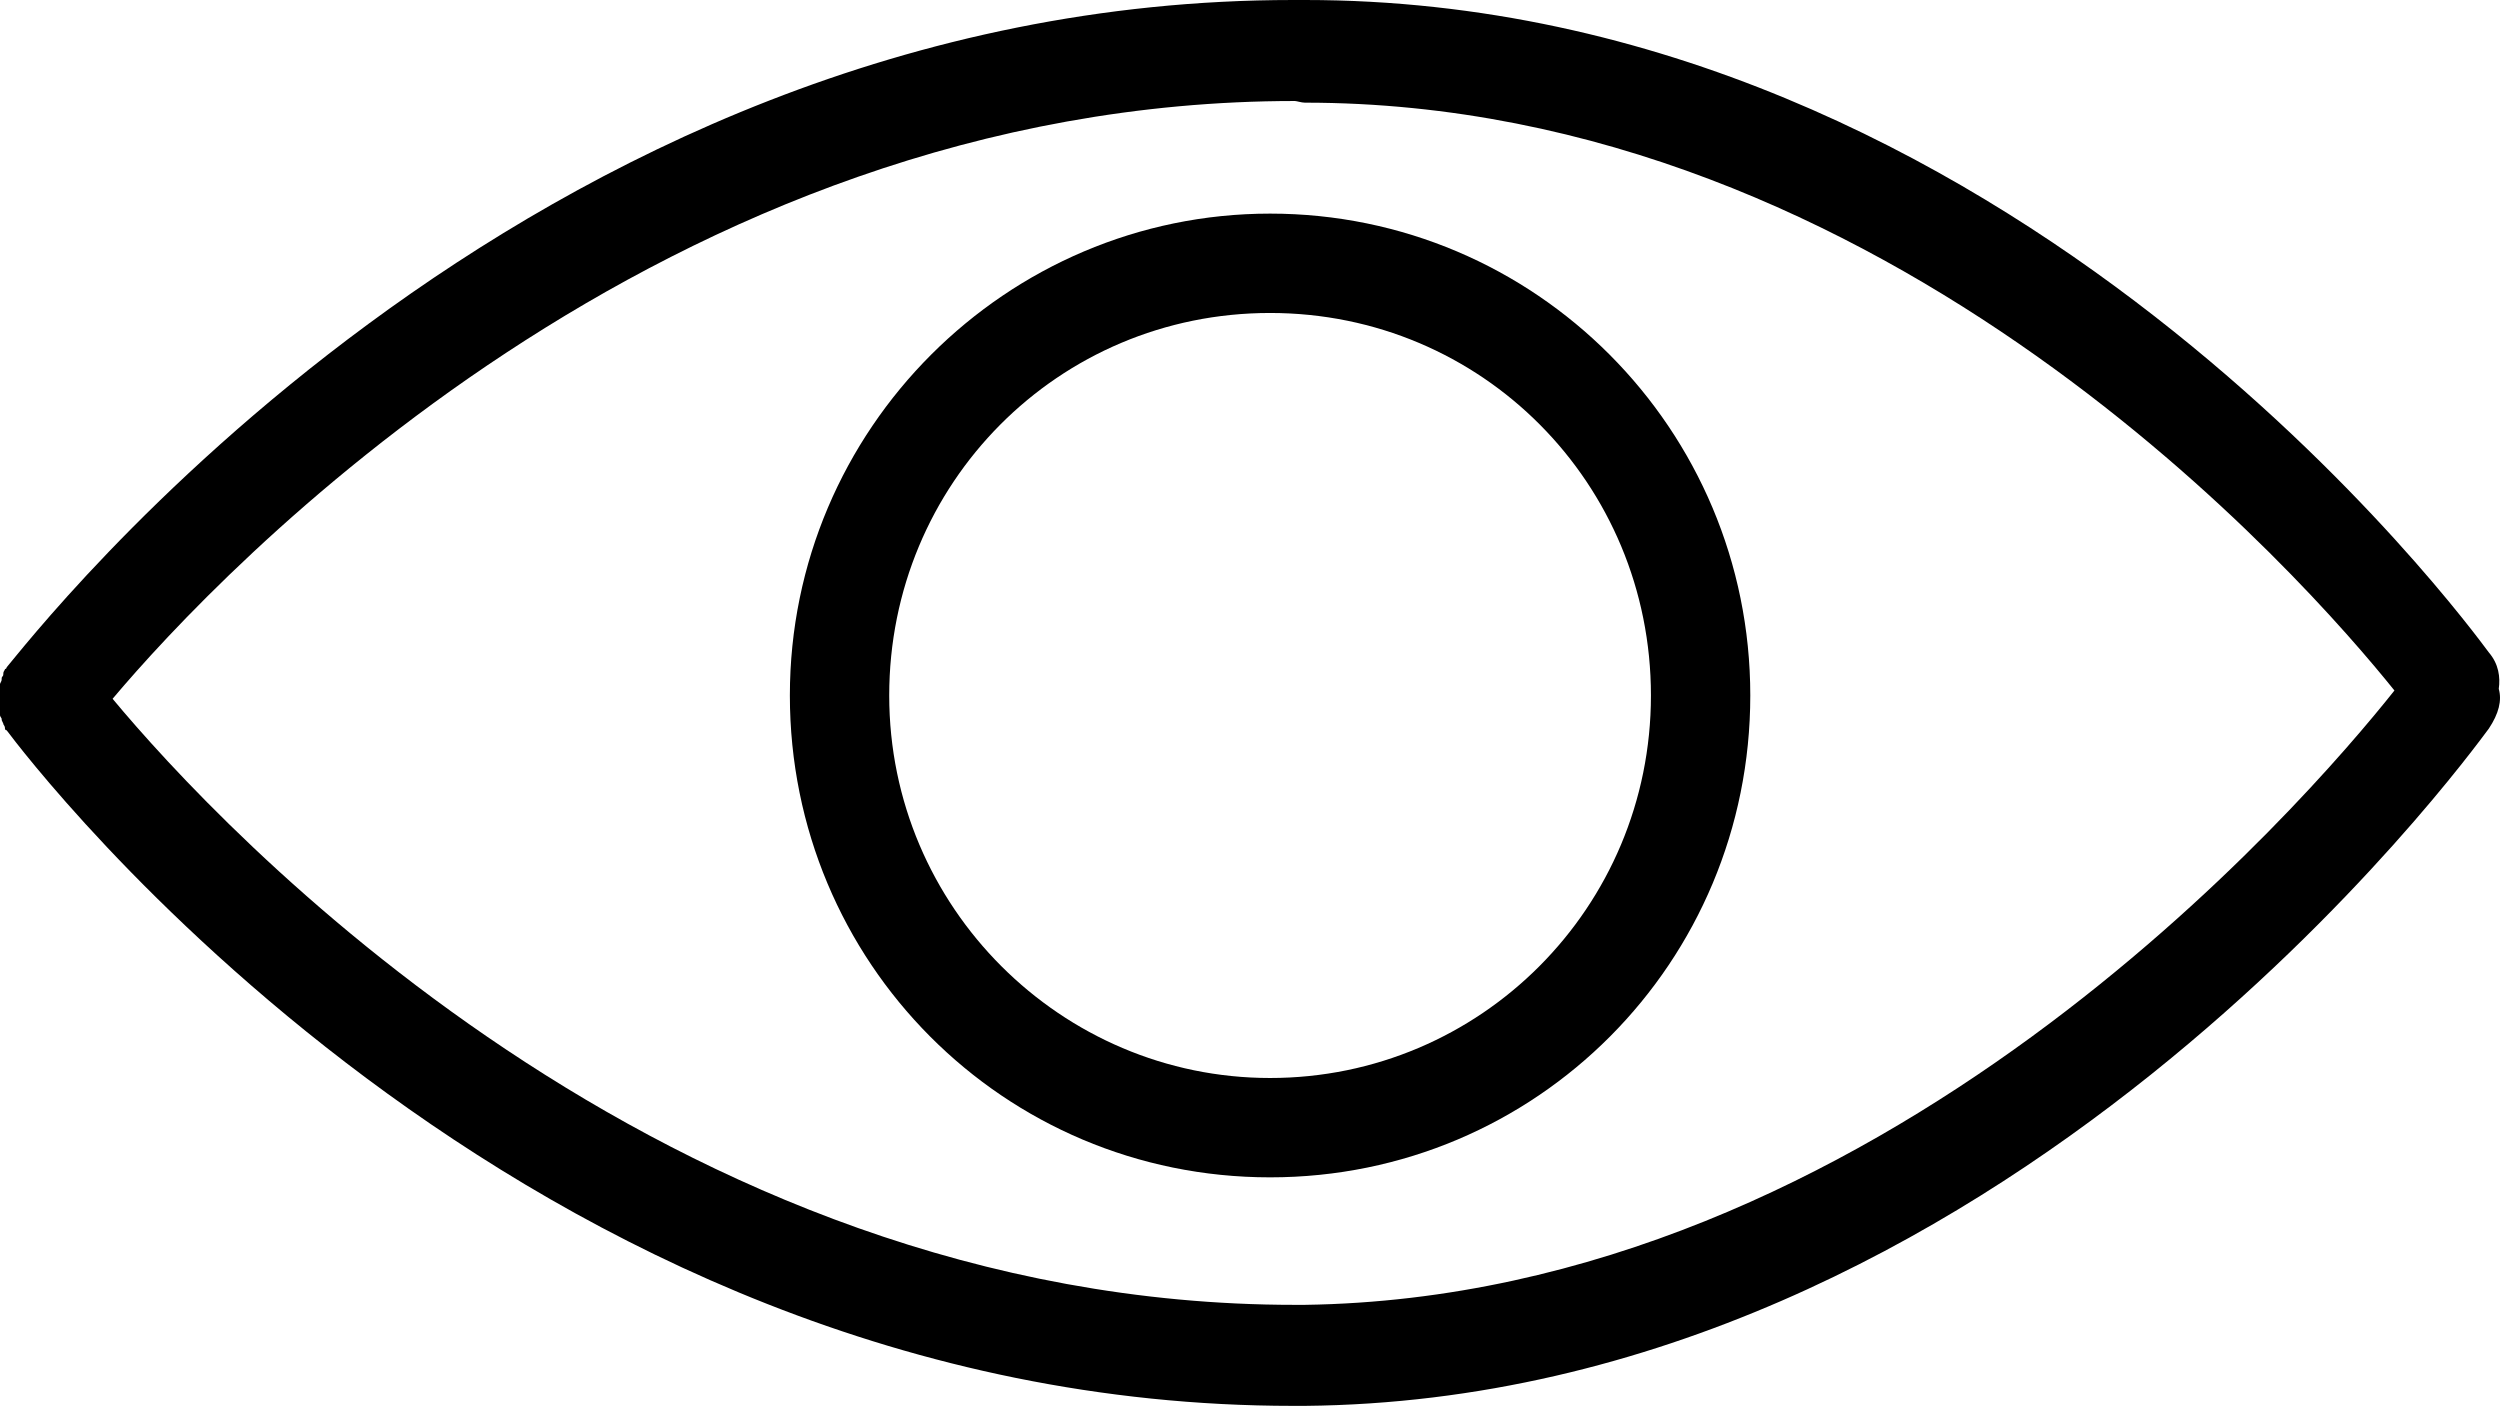
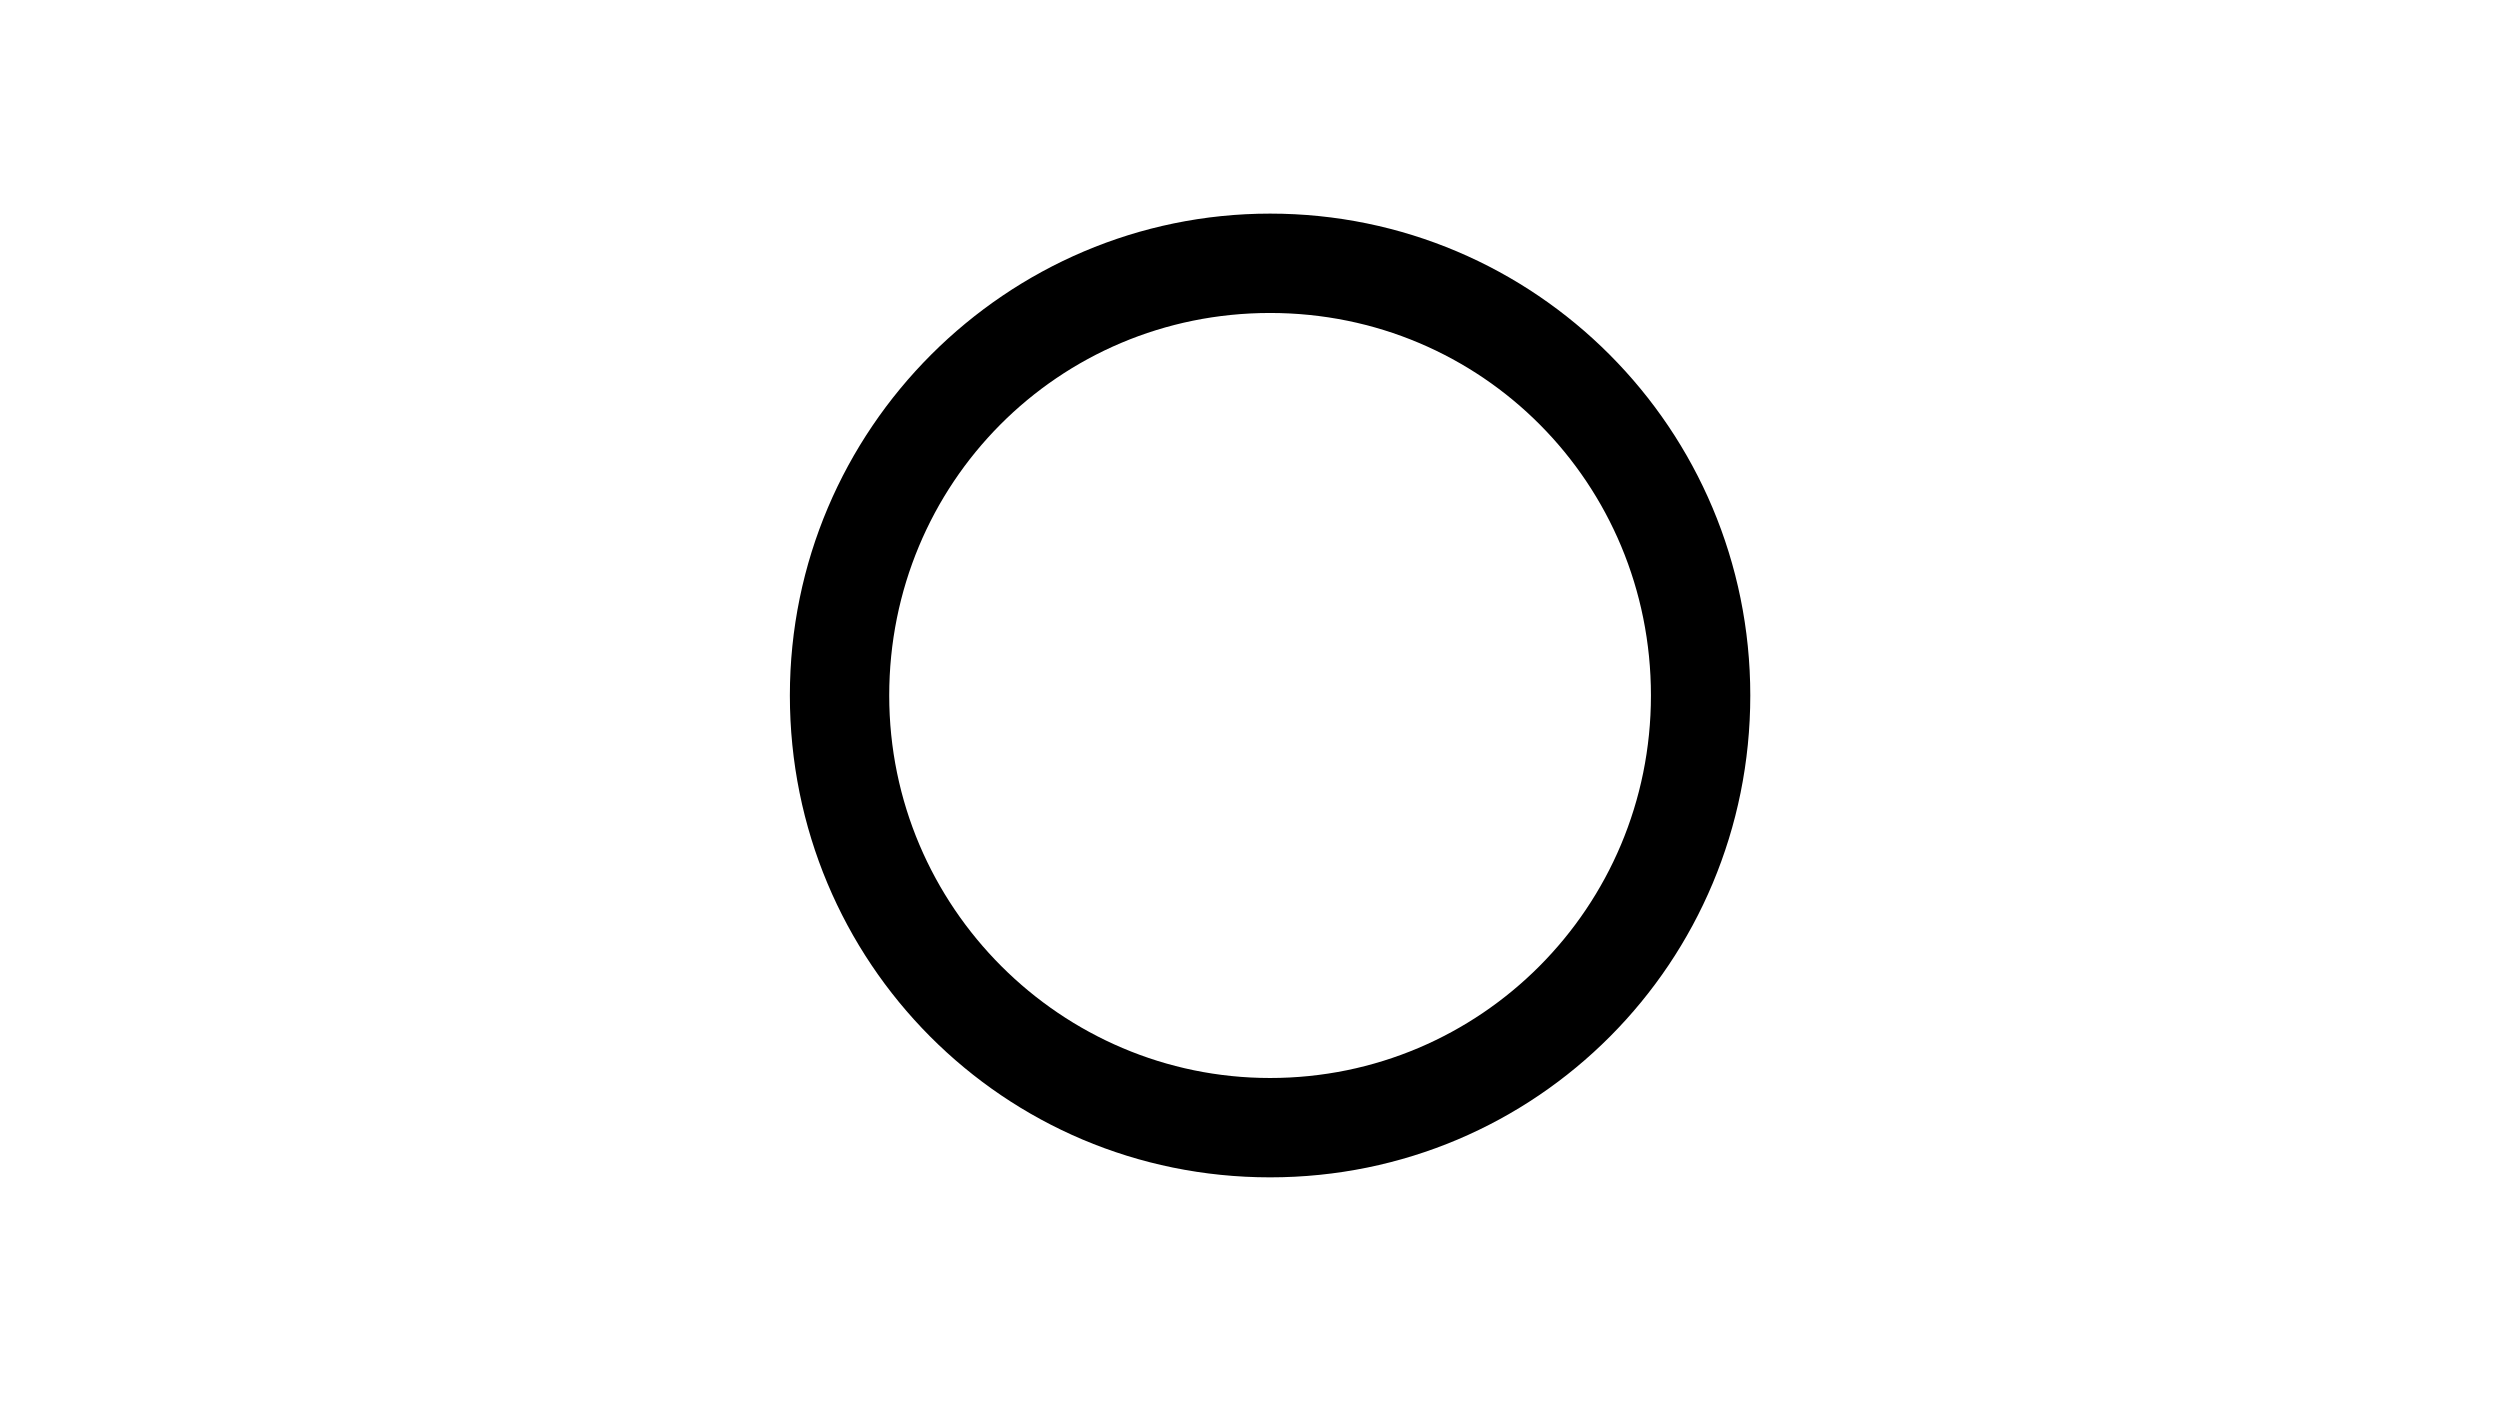
<svg xmlns="http://www.w3.org/2000/svg" preserveAspectRatio="xMidYMid meet" data-bbox="24.6 57.6 150.975 84.9" viewBox="24.6 57.6 150.975 84.9" data-type="color" role="img" style="">
  <g>
-     <path d="M175.5 99.2c.1-.7 0-1.5-.6-2.2-1.2-1.6-28.8-39.4-71.5-39.4h-.7C56 57.6 26.4 96.3 25 97.9c0 0 0 .1-.1.1 0 .1-.1.1-.1.3s-.1.1-.1.3c0 .1 0 .1-.1.3v1.8c0 .2 0 .1.1.3 0 .1 0 .1.1.3 0 .1.1.1.1.3 0 0 0 .1.1.1 1.2 1.6 30.8 40.8 77.7 40.8h.7c42.1-.4 70.3-39.3 71.5-40.9.6-.9.8-1.7.6-2.4zm-72.1 37.2h-.6c-38.2 0-65-28.9-71.4-36.6 6.4-7.6 33.2-36.1 71.4-36.1.1 0 .4.1.6.1 35.3 0 60.5 28.9 65.8 35.5-5.4 6.8-31.1 36.6-65.8 37.1z" fill="currentColor" data-color="1" />
    <path d="M101.3 70.5c-15.9 0-29 13-29 29.1s12.9 29.1 29 29.1 29-13 29-29.1-13-29.1-29-29.1zm0 52.2c-12.6 0-23-10.3-23-23.1s10.2-23.1 23-23.1 23 10.3 23 23.1-10.3 23.1-23 23.1z" fill="currentColor" data-color="1" />
  </g>
</svg>